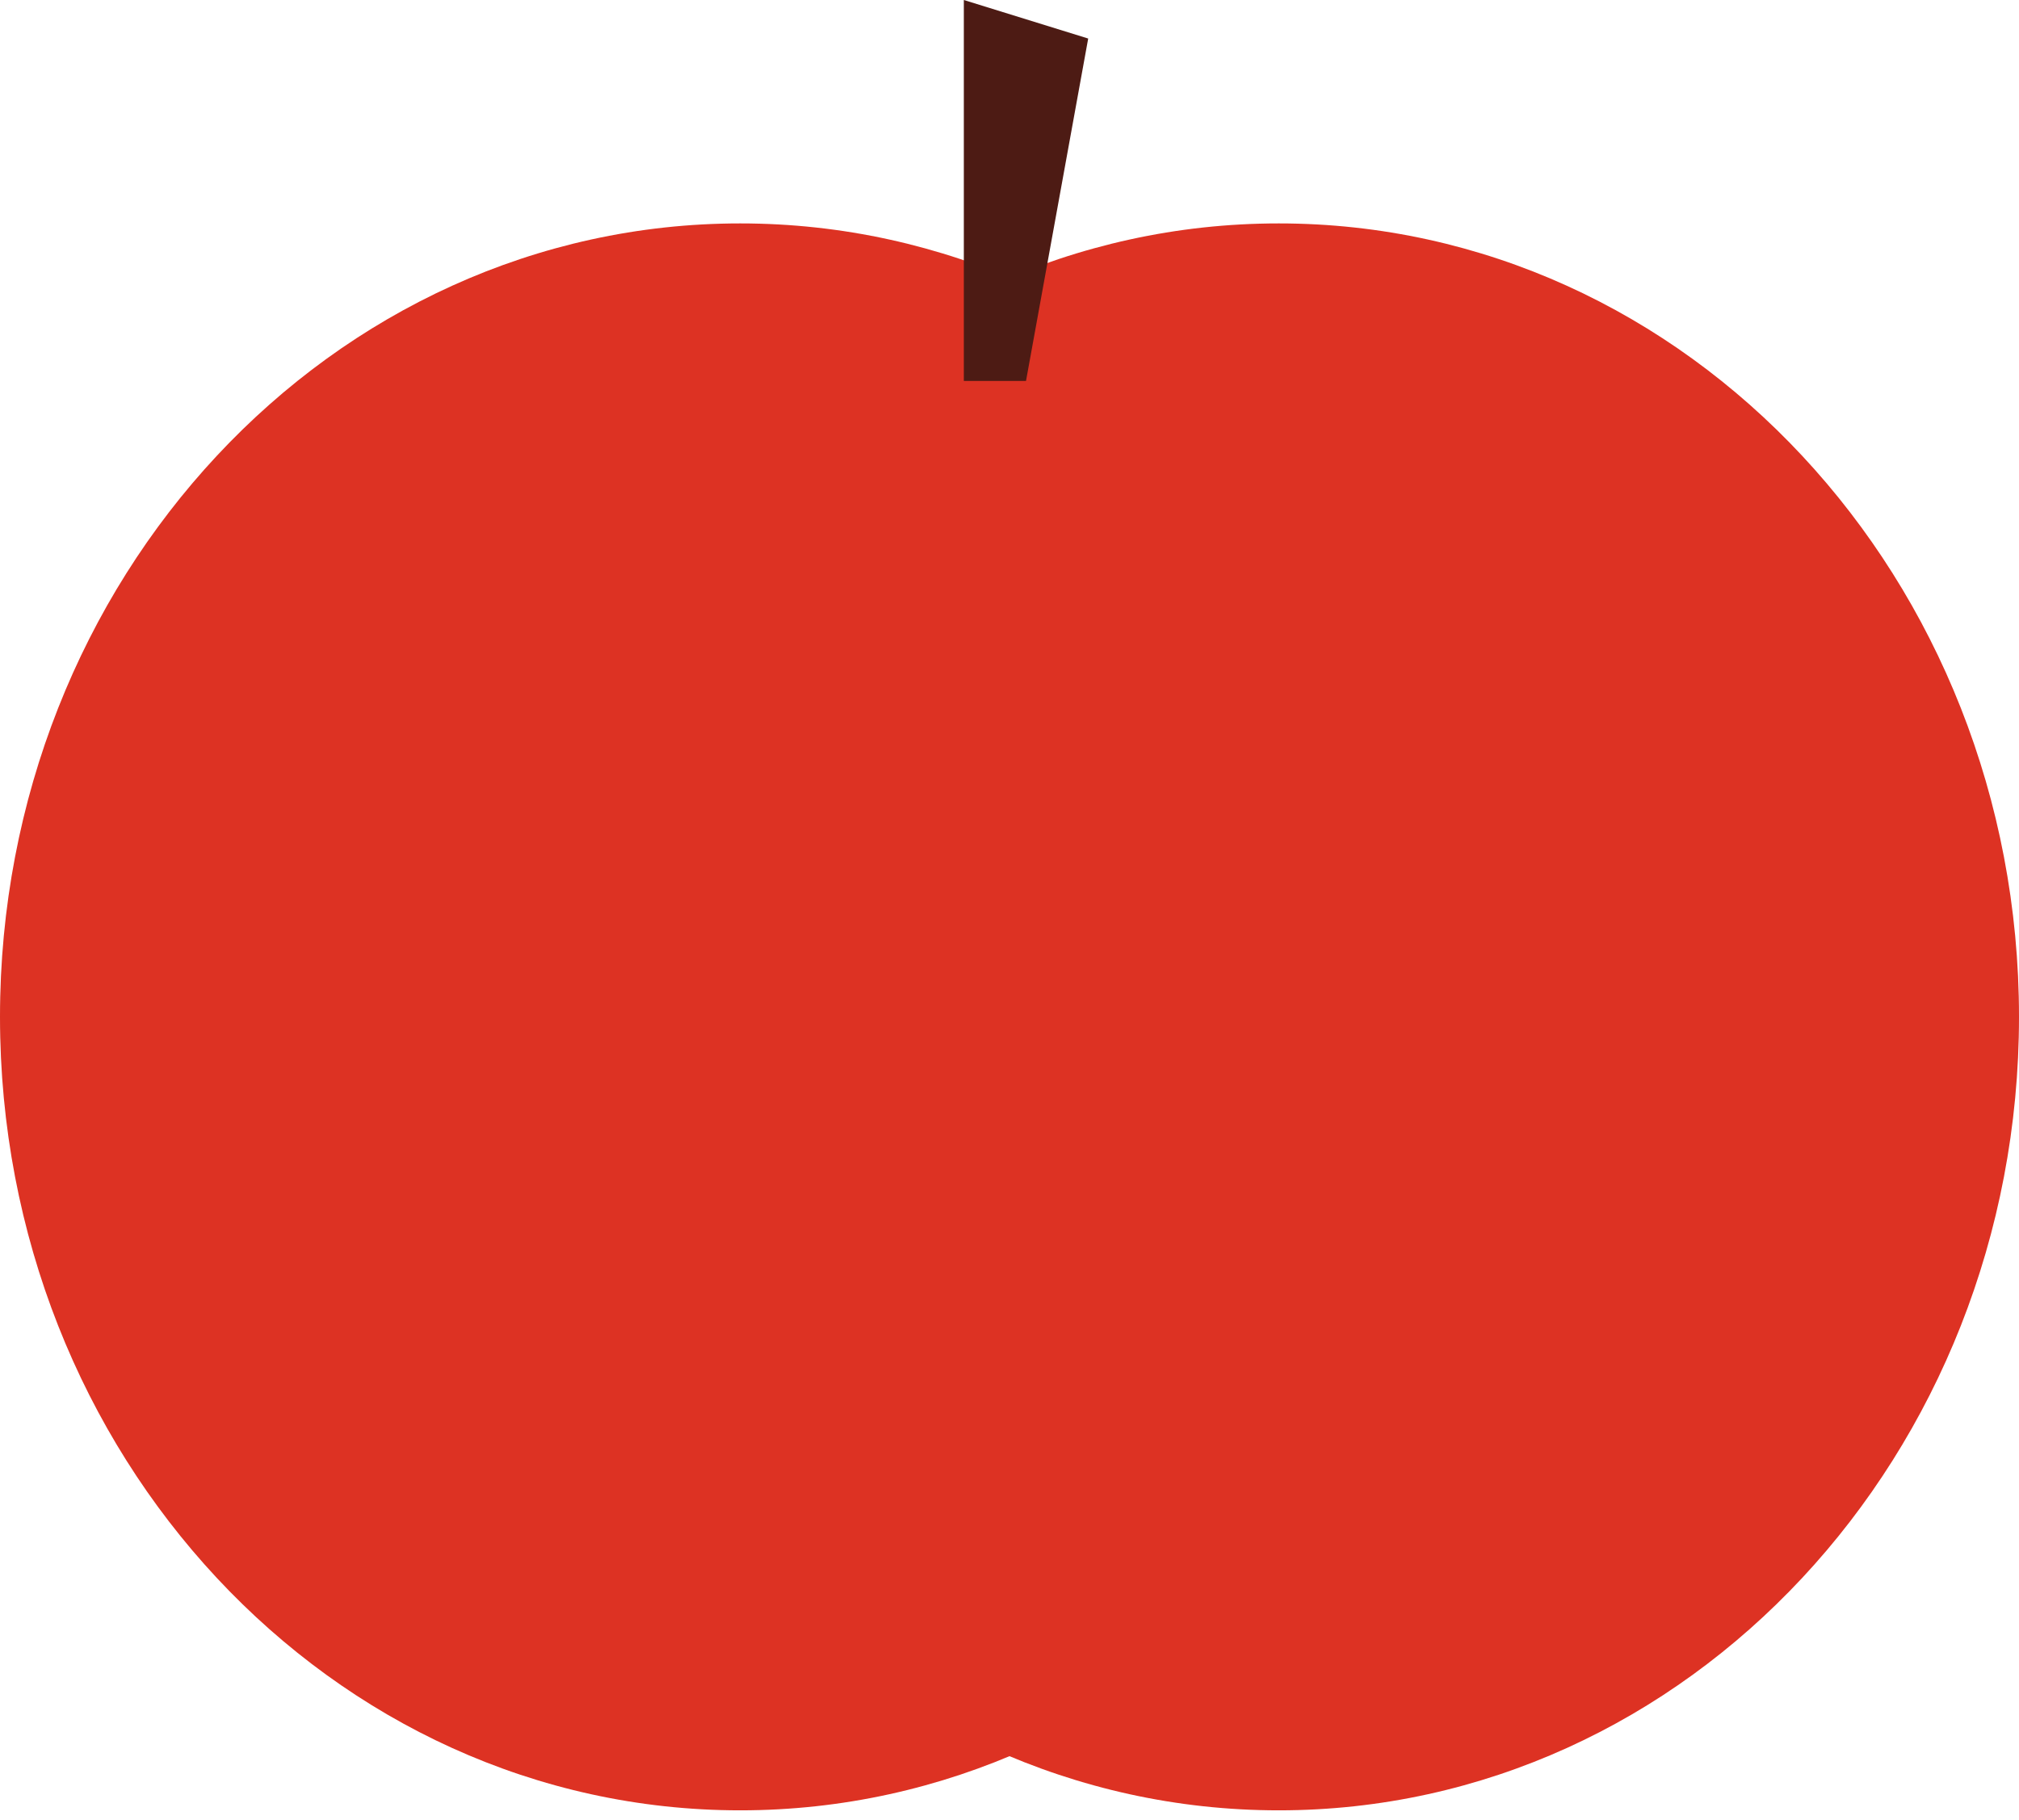
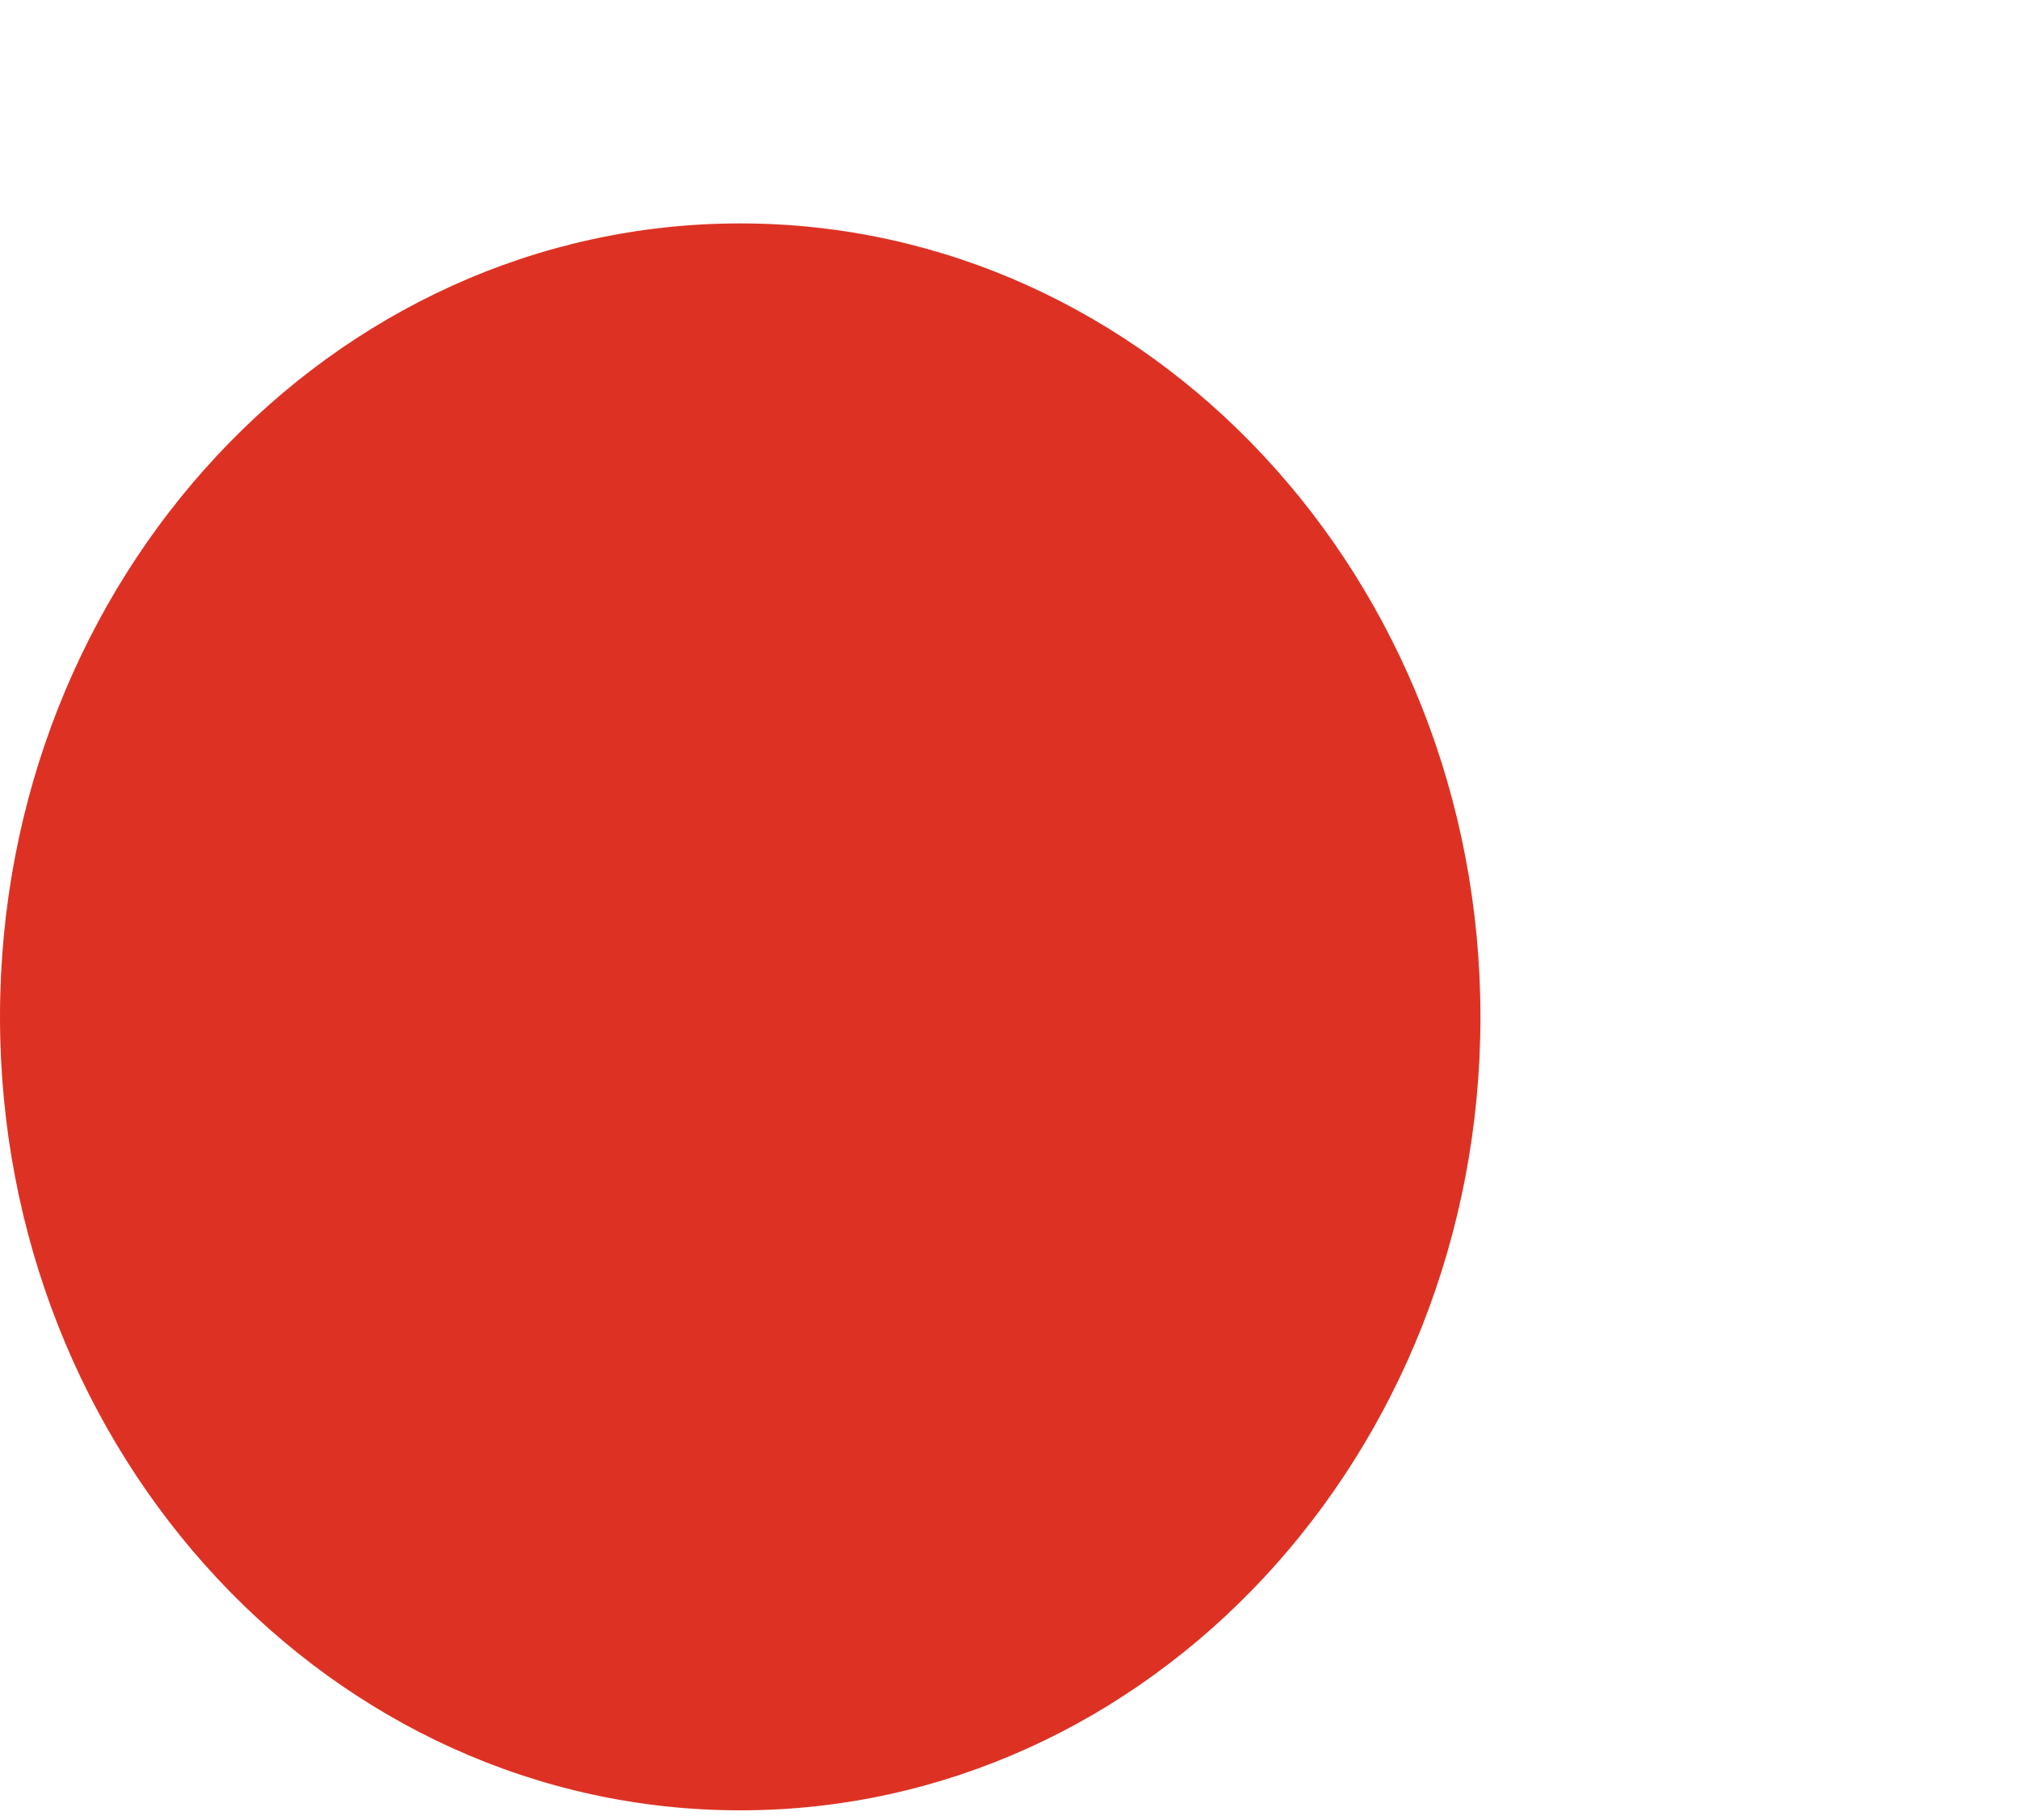
<svg xmlns="http://www.w3.org/2000/svg" width="213" height="192" viewBox="0 0 213 192" fill="none">
-   <path d="M134.909 191.021C178.037 191.021 213 153.536 213 107.297C213 61.058 178.037 23.574 134.909 23.574C91.78 23.574 56.817 61.058 56.817 107.297C56.817 153.536 91.78 191.021 134.909 191.021Z" fill="#DD3223" />
  <path d="M78.092 191.021C121.22 191.021 156.183 153.536 156.183 107.297C156.183 61.058 121.22 23.574 78.092 23.574C34.963 23.574 0 61.058 0 107.297C0 153.536 34.963 191.021 78.092 191.021Z" fill="#DD3223" />
-   <path d="M101.682 0L114.802 4.066L108.242 40.195H101.682V0Z" fill="#4D1B14" />
</svg>